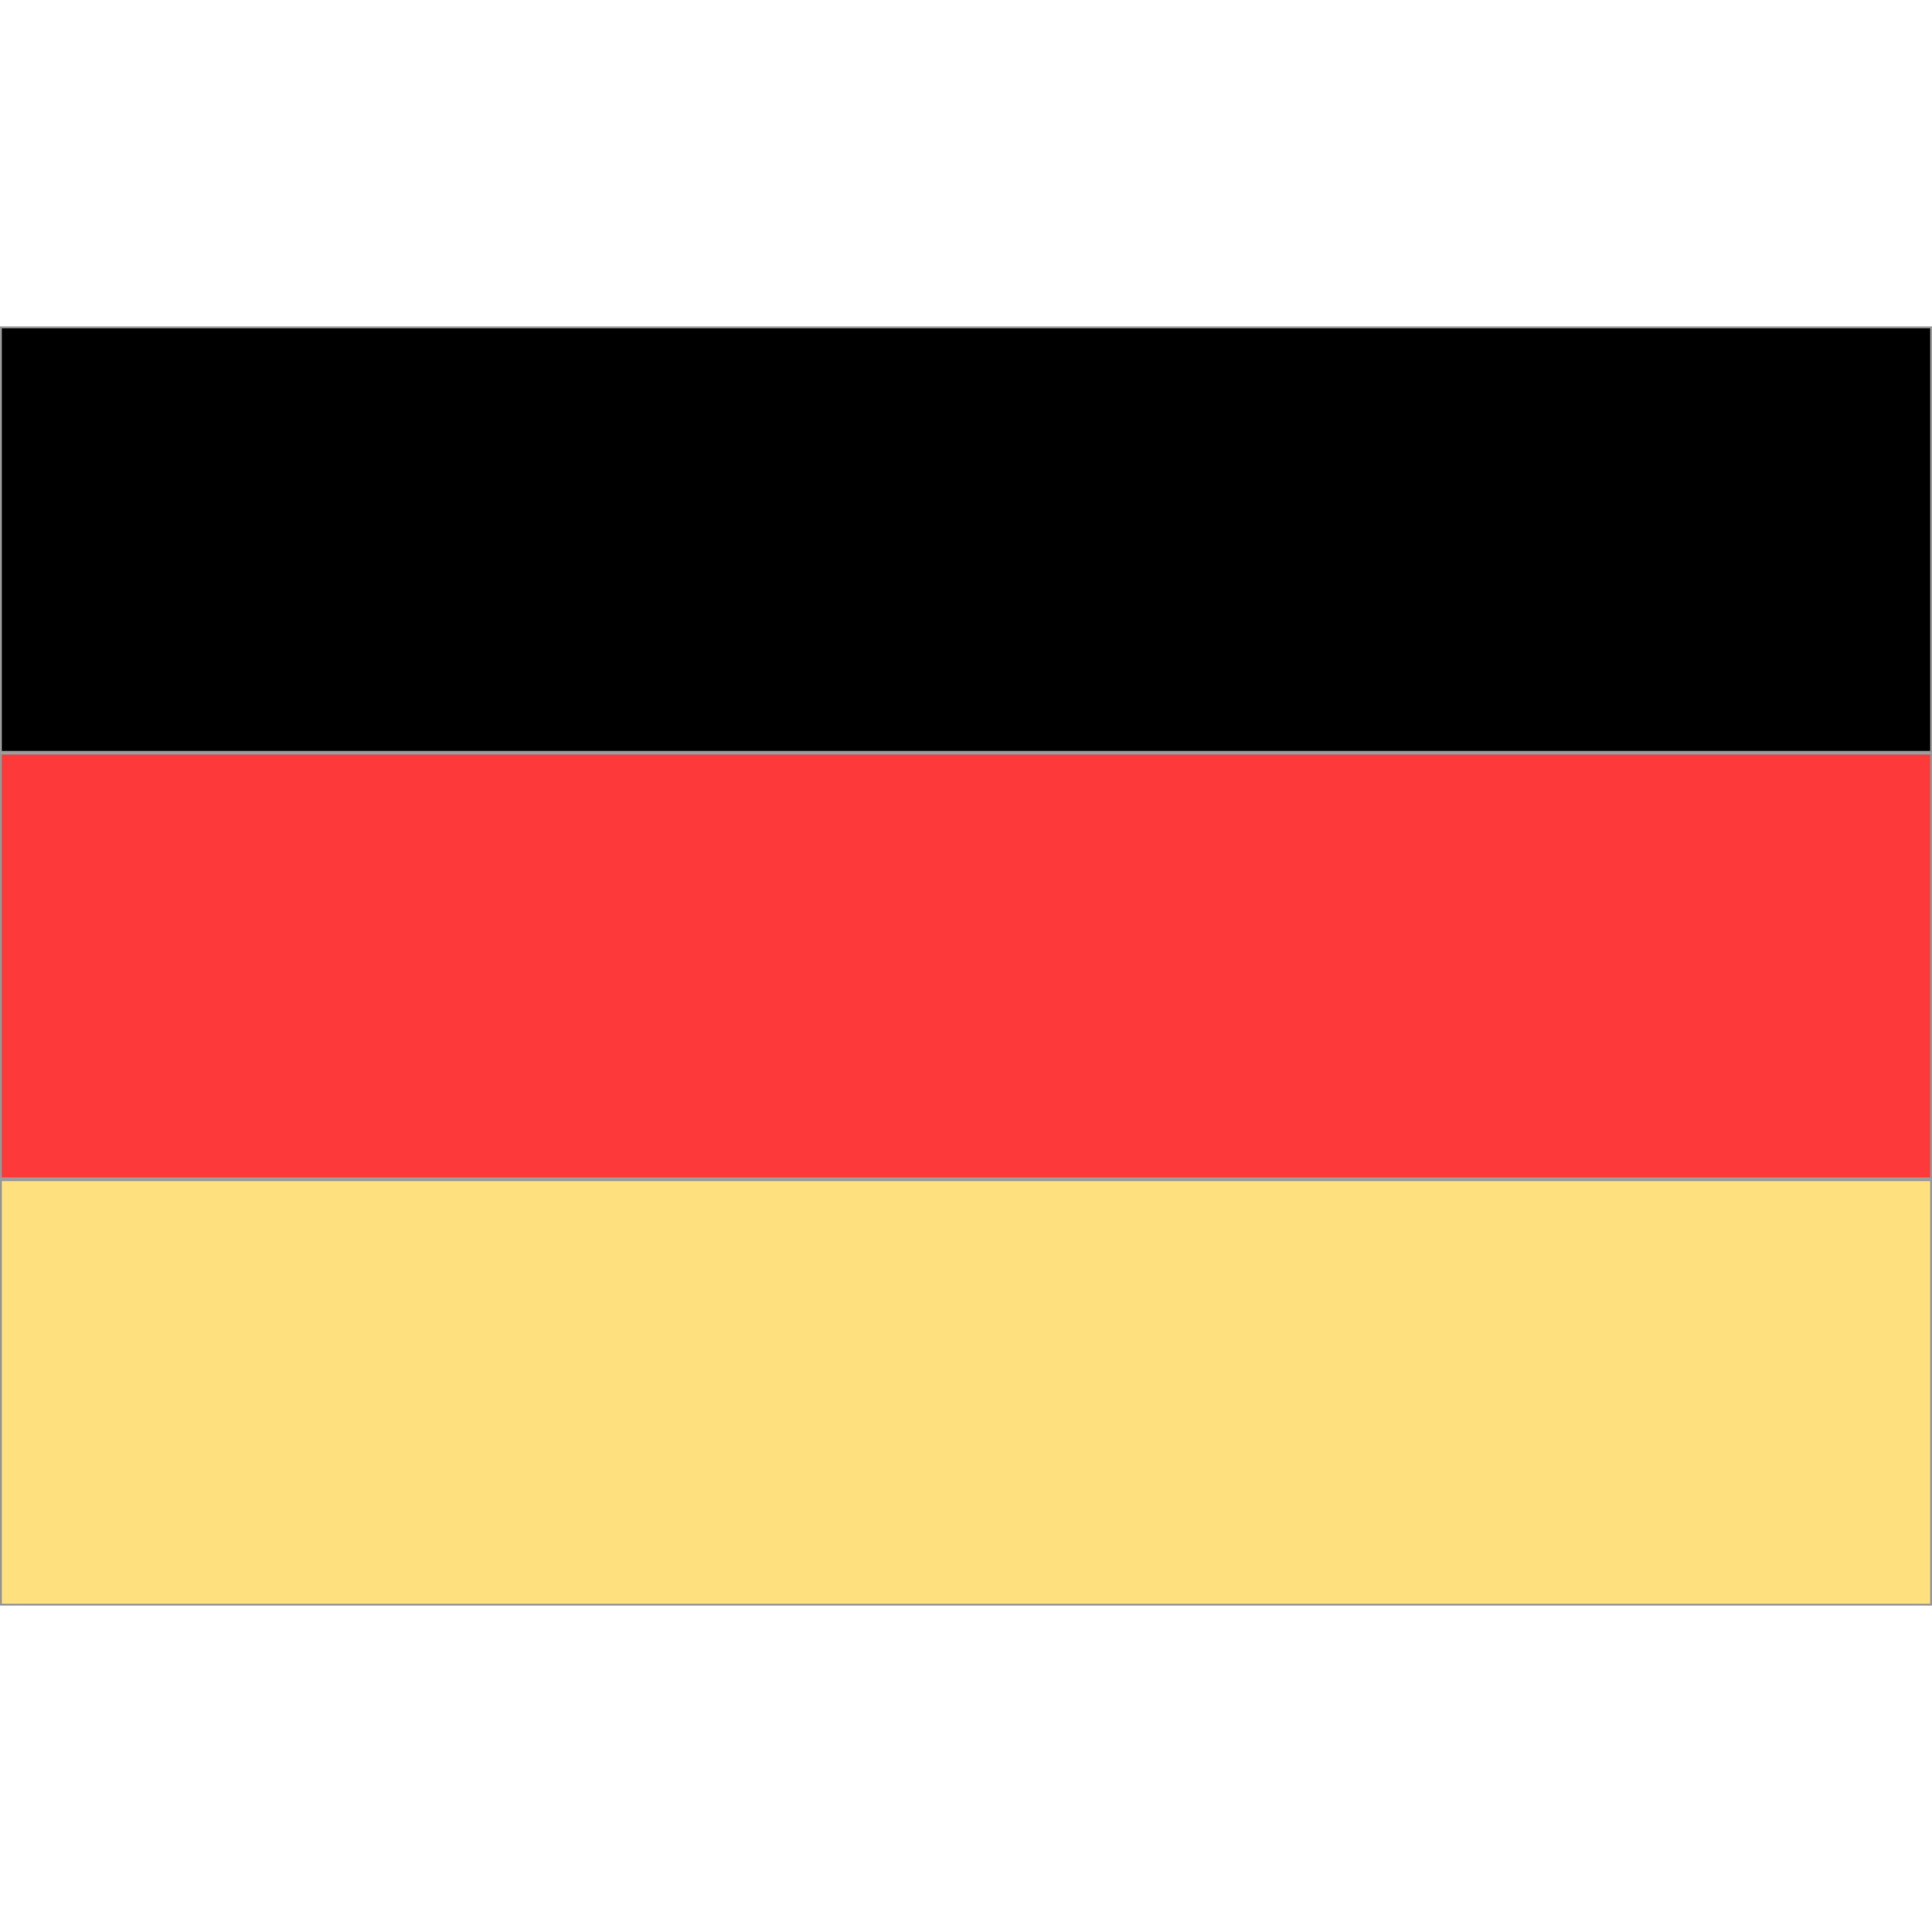
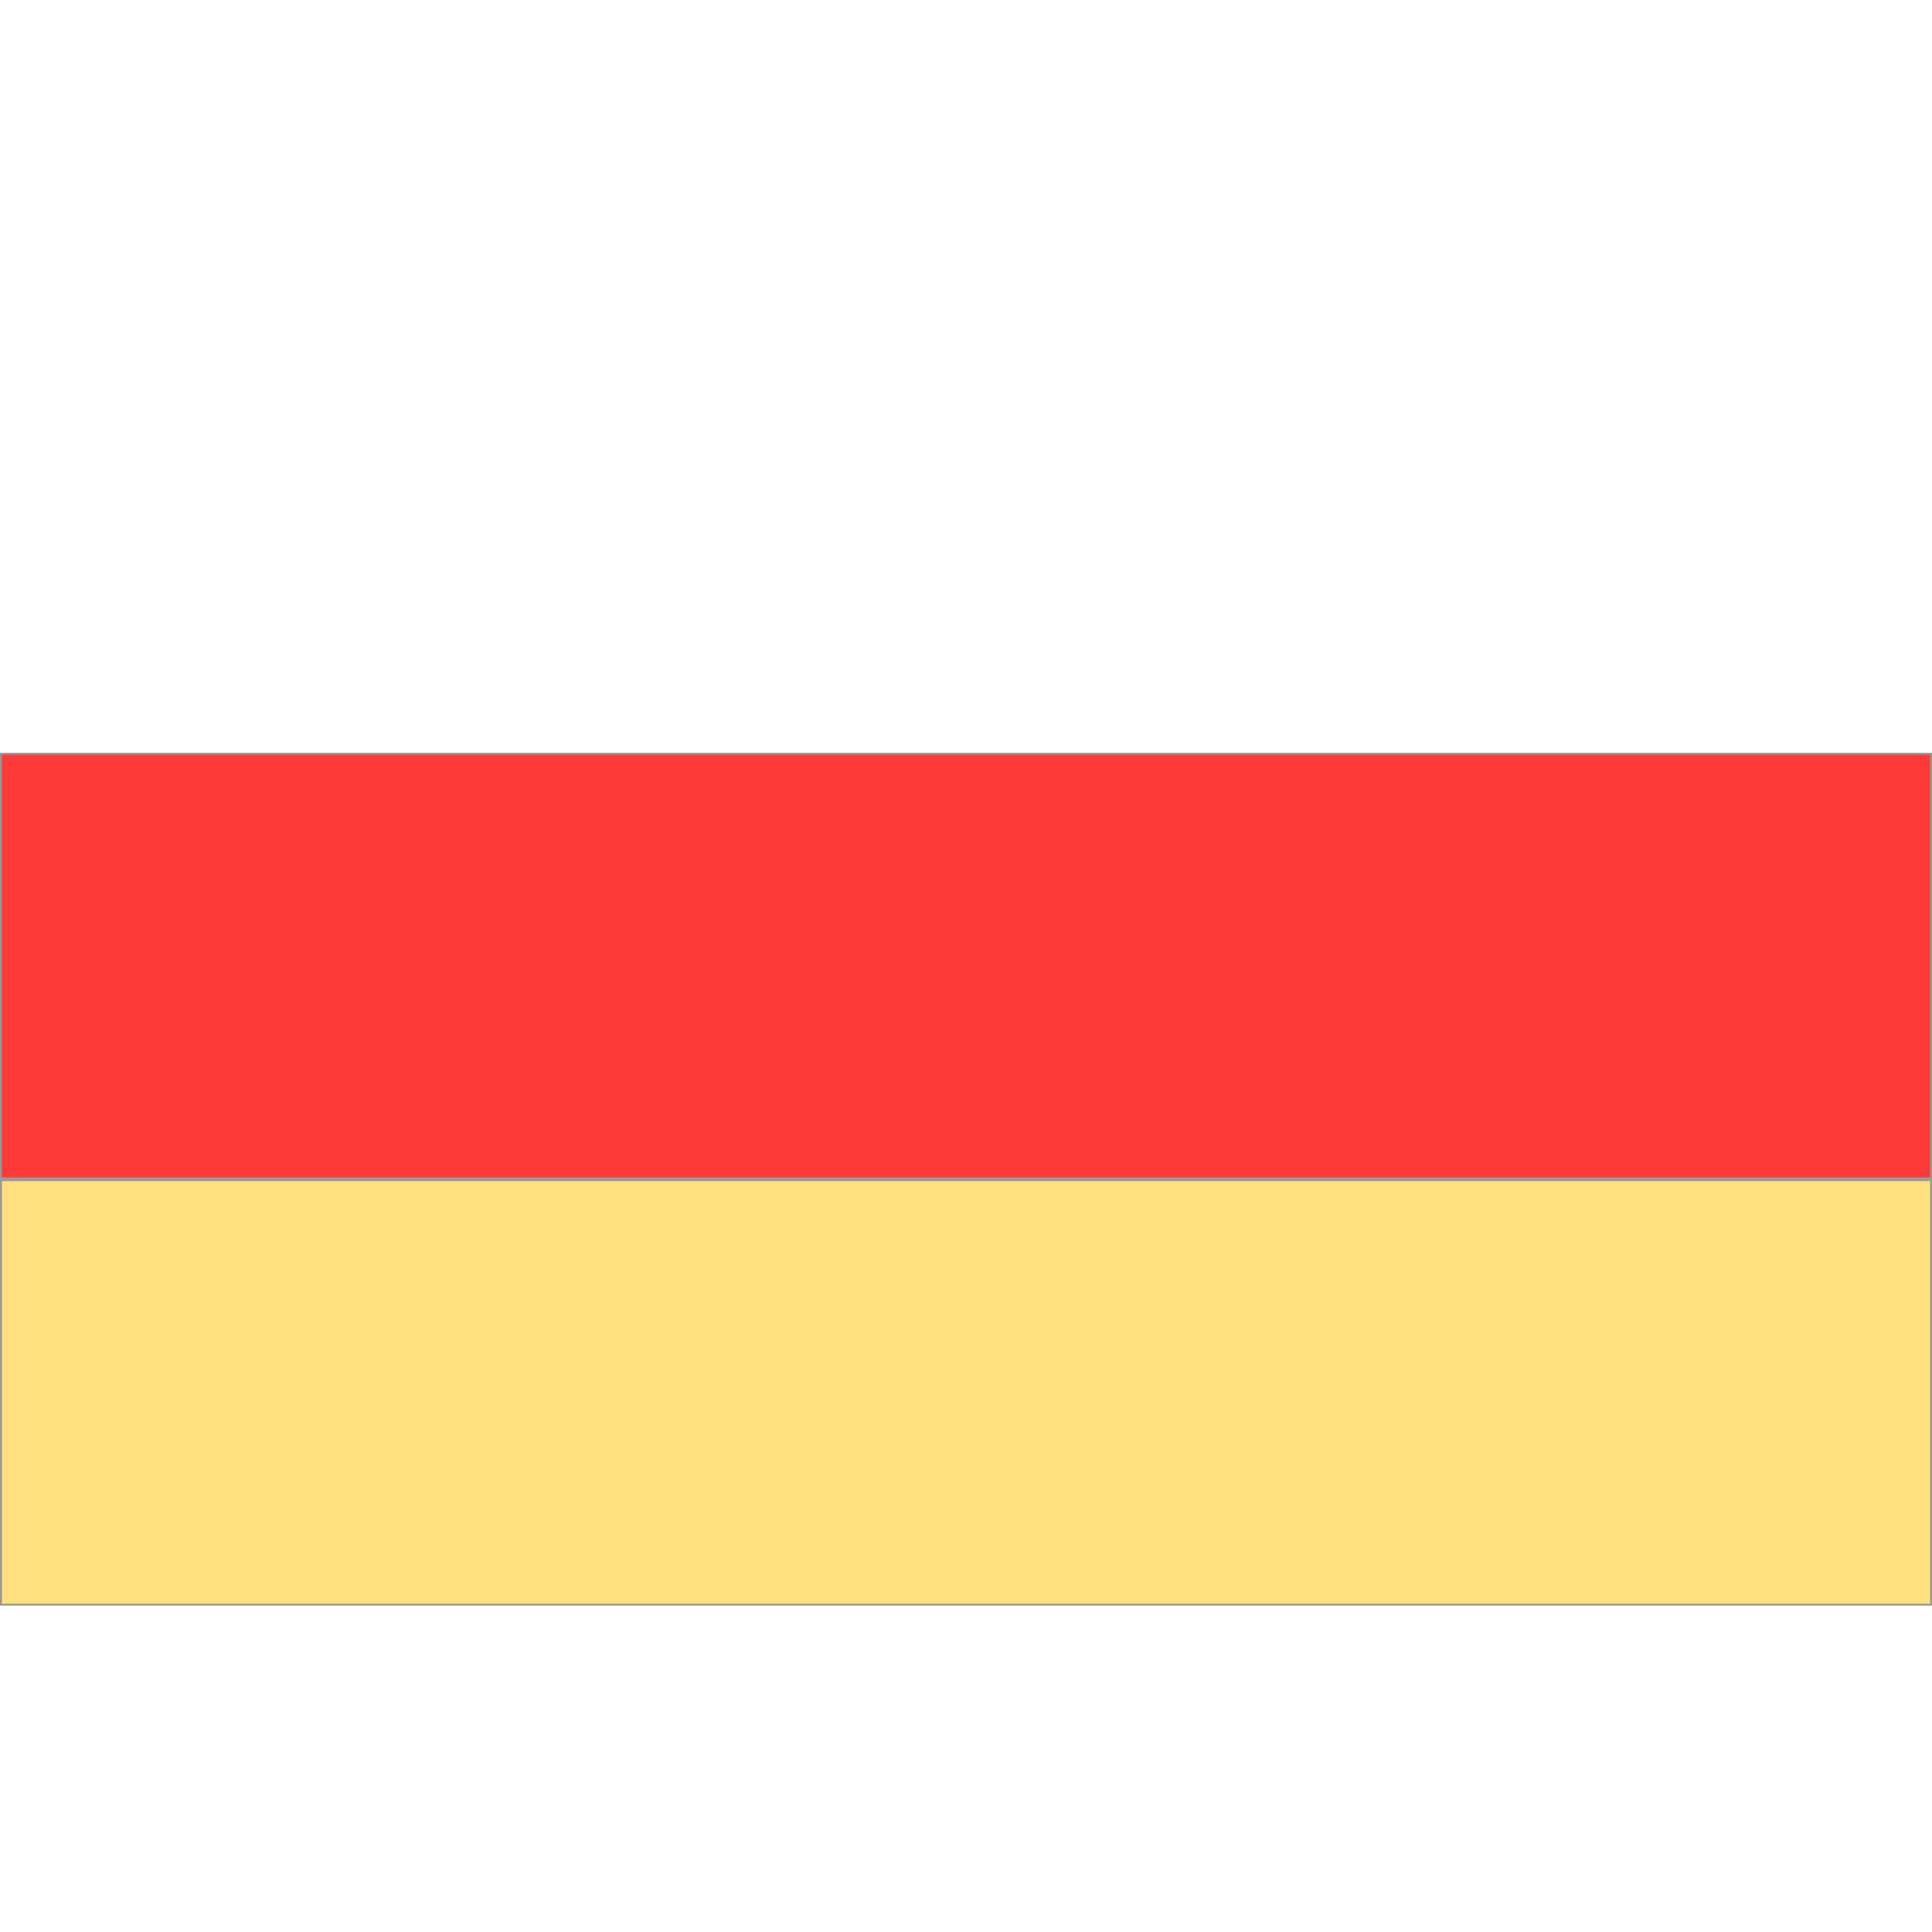
<svg xmlns="http://www.w3.org/2000/svg" width="1024px" height="1024px" viewBox="0 0 1024 1024" version="1.1">
  <title>de@1x</title>
  <g id="de" stroke="none" fill="none" fill-rule="evenodd" stroke-width="1">
-     <rect id="Rectangle" stroke="#979797" fill="#000000" x="0.5" y="173.5" width="1023" height="225" />
    <rect id="Rectangle-Copy" stroke="#979797" fill="#FE3939" x="0.5" y="399.5" width="1023" height="225" />
    <rect id="Rectangle-Copy-2" stroke="#979797" fill="#FFE07E" x="0.5" y="625.5" width="1023" height="225" />
  </g>
</svg>